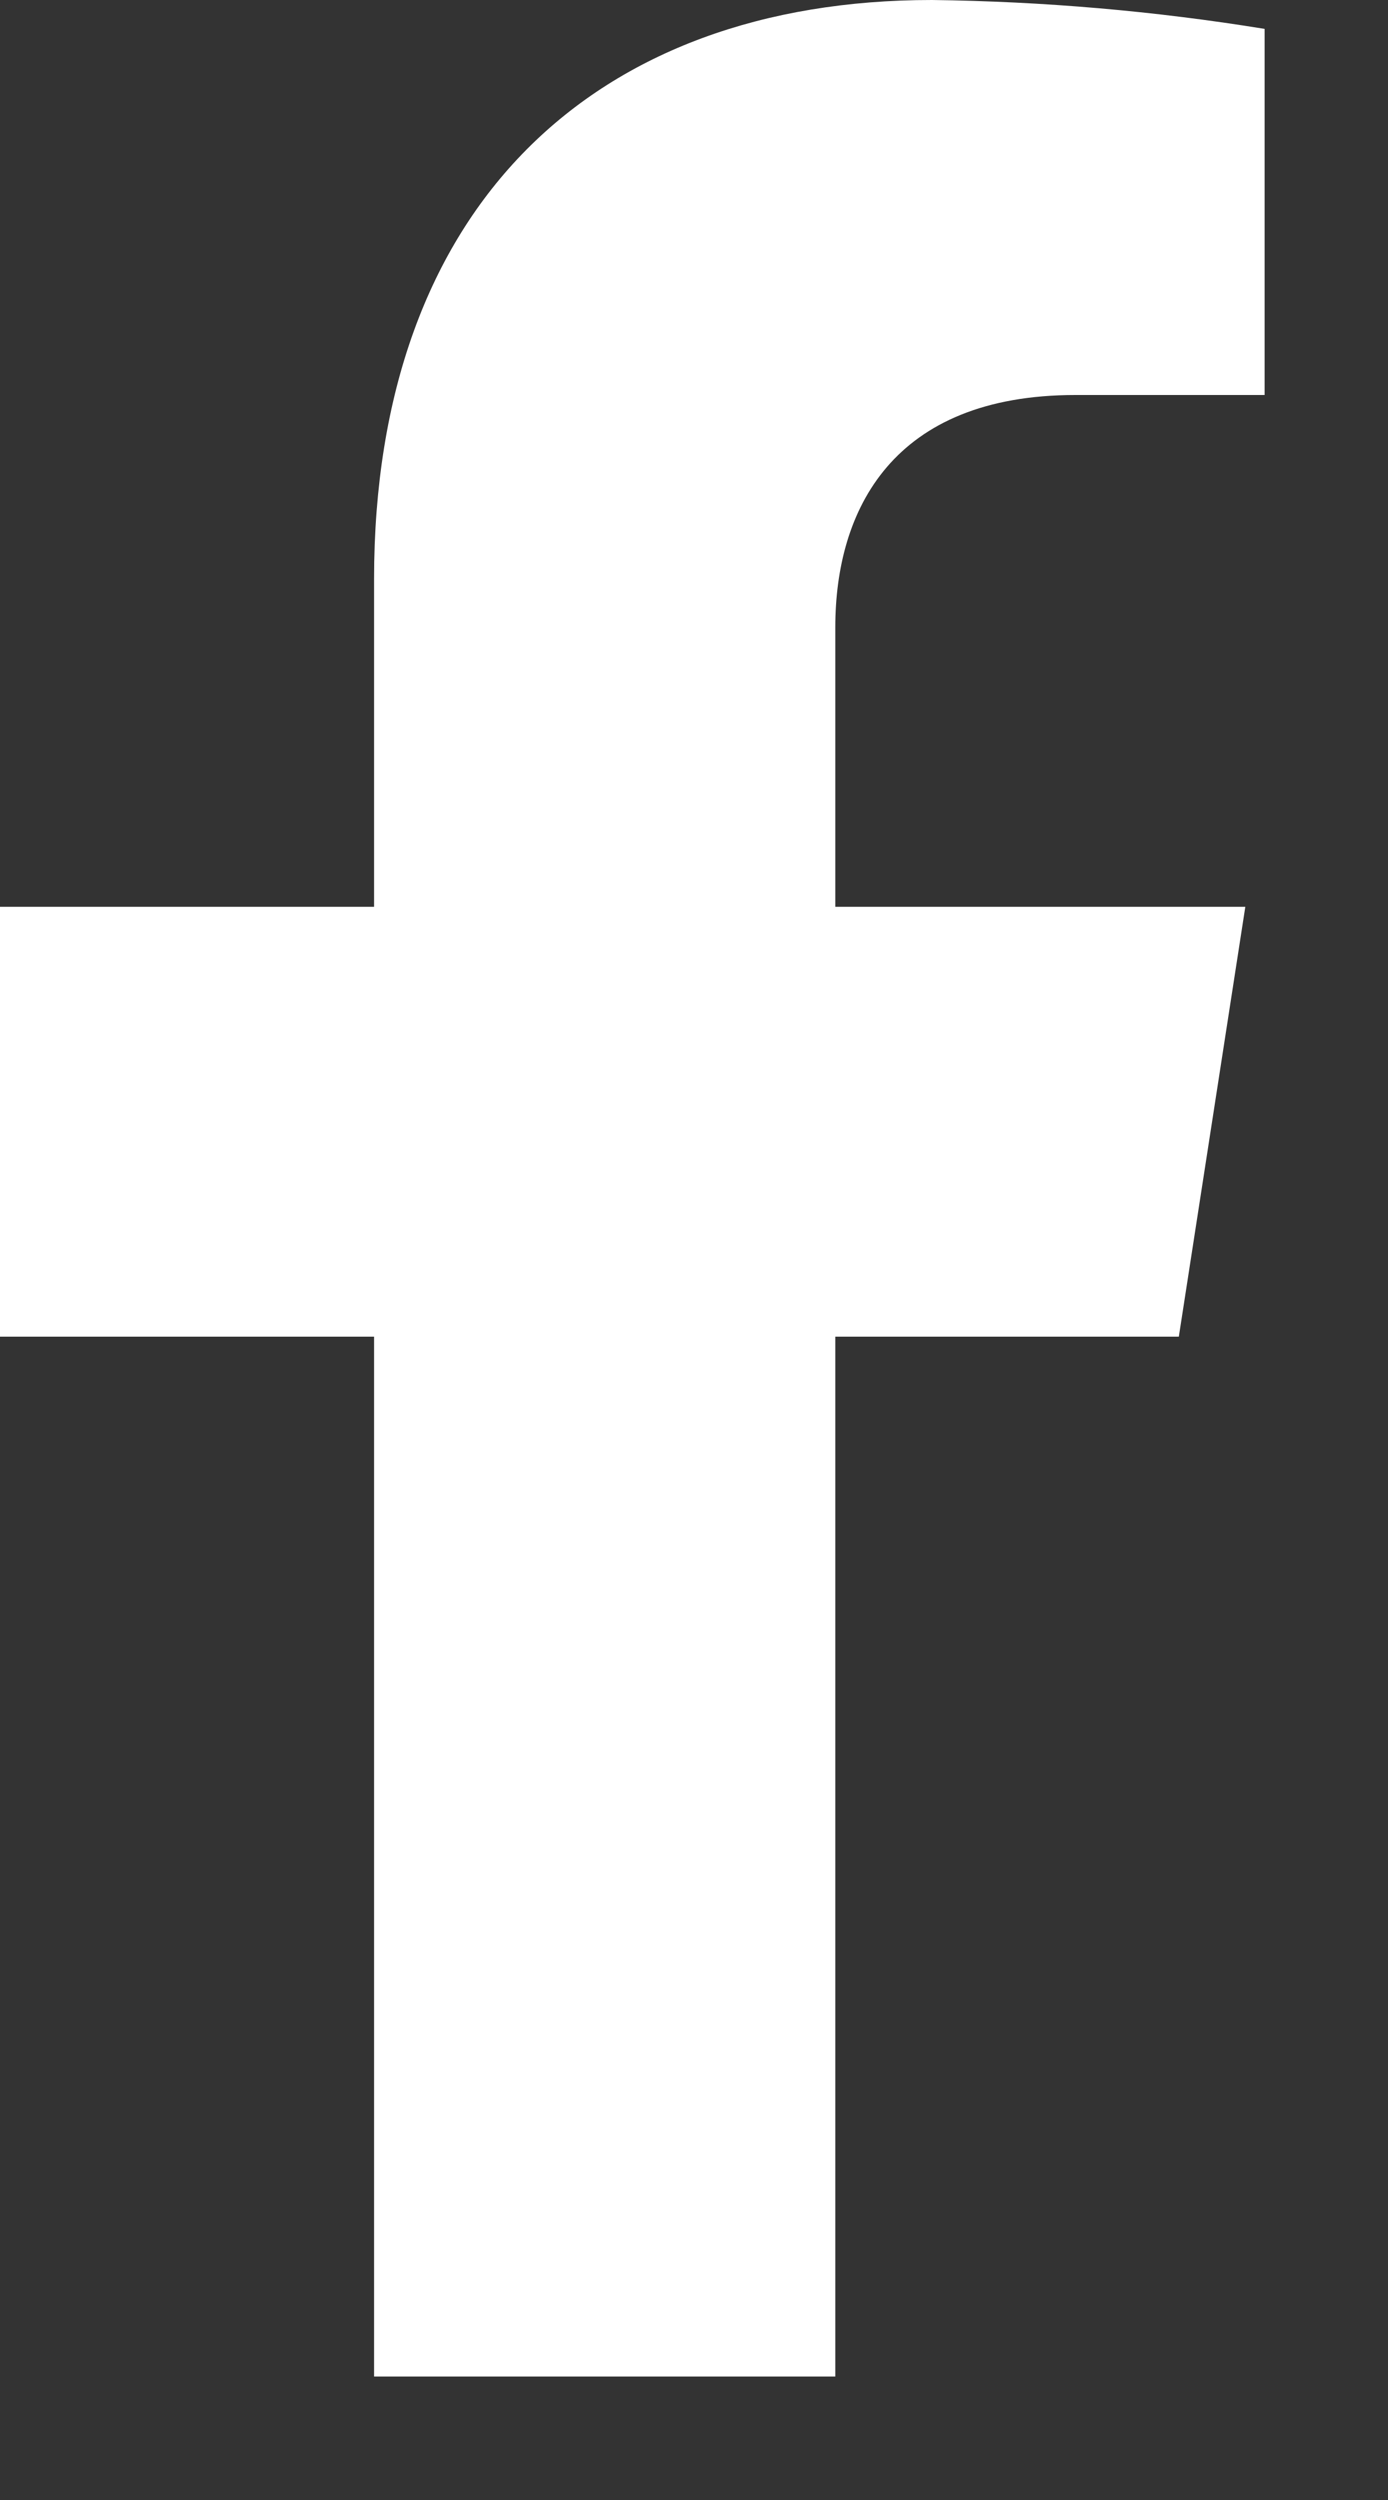
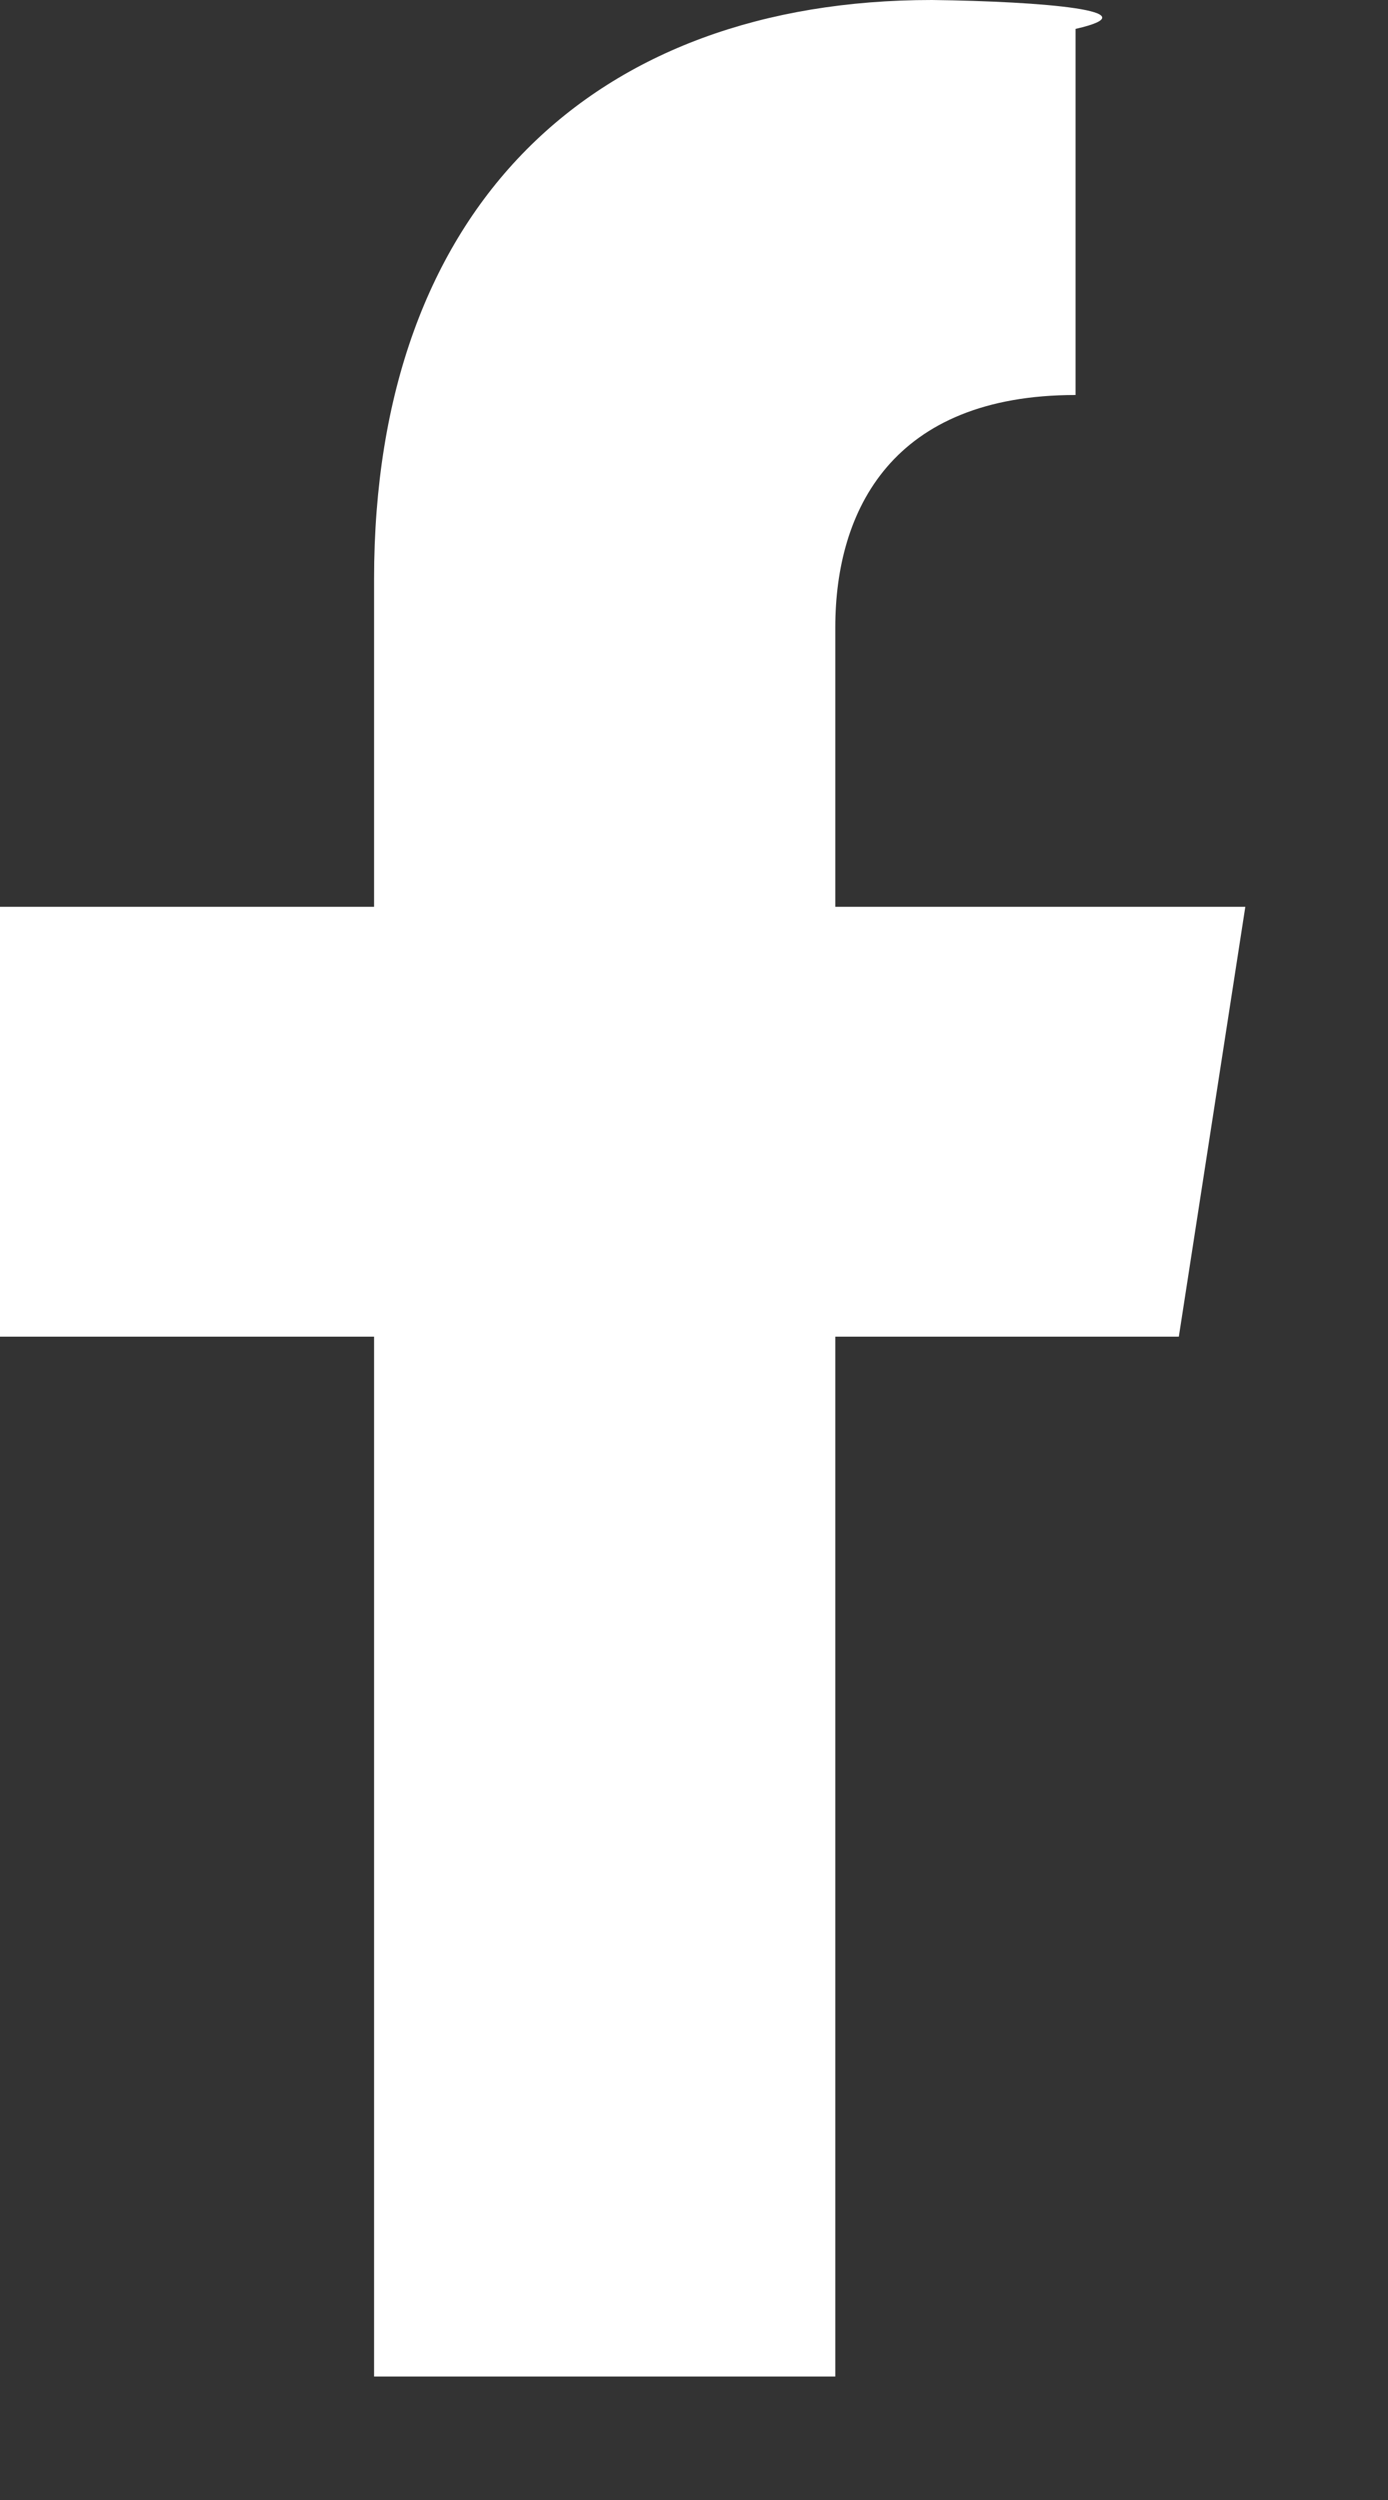
<svg xmlns="http://www.w3.org/2000/svg" width="10" height="18" viewBox="0 0 10 18" fill="none">
  <rect x="0" y="0" width="10" height="18" fill="#333333" stroke="none" />
-   <path d="M8.493 9.624L8.972 6.529H6.018V4.517C6.018 3.671 6.431 2.844 7.749 2.844H9.111V0.208C8.318 0.079 7.517 0.01 6.714 0C4.282 0 2.695 1.485 2.695 4.169V6.529H0V9.624H2.695V17.111H6.018V9.624H8.493Z" fill="white" />
+   <path d="M8.493 9.624L8.972 6.529H6.018V4.517C6.018 3.671 6.431 2.844 7.749 2.844V0.208C8.318 0.079 7.517 0.01 6.714 0C4.282 0 2.695 1.485 2.695 4.169V6.529H0V9.624H2.695V17.111H6.018V9.624H8.493Z" fill="white" />
</svg>